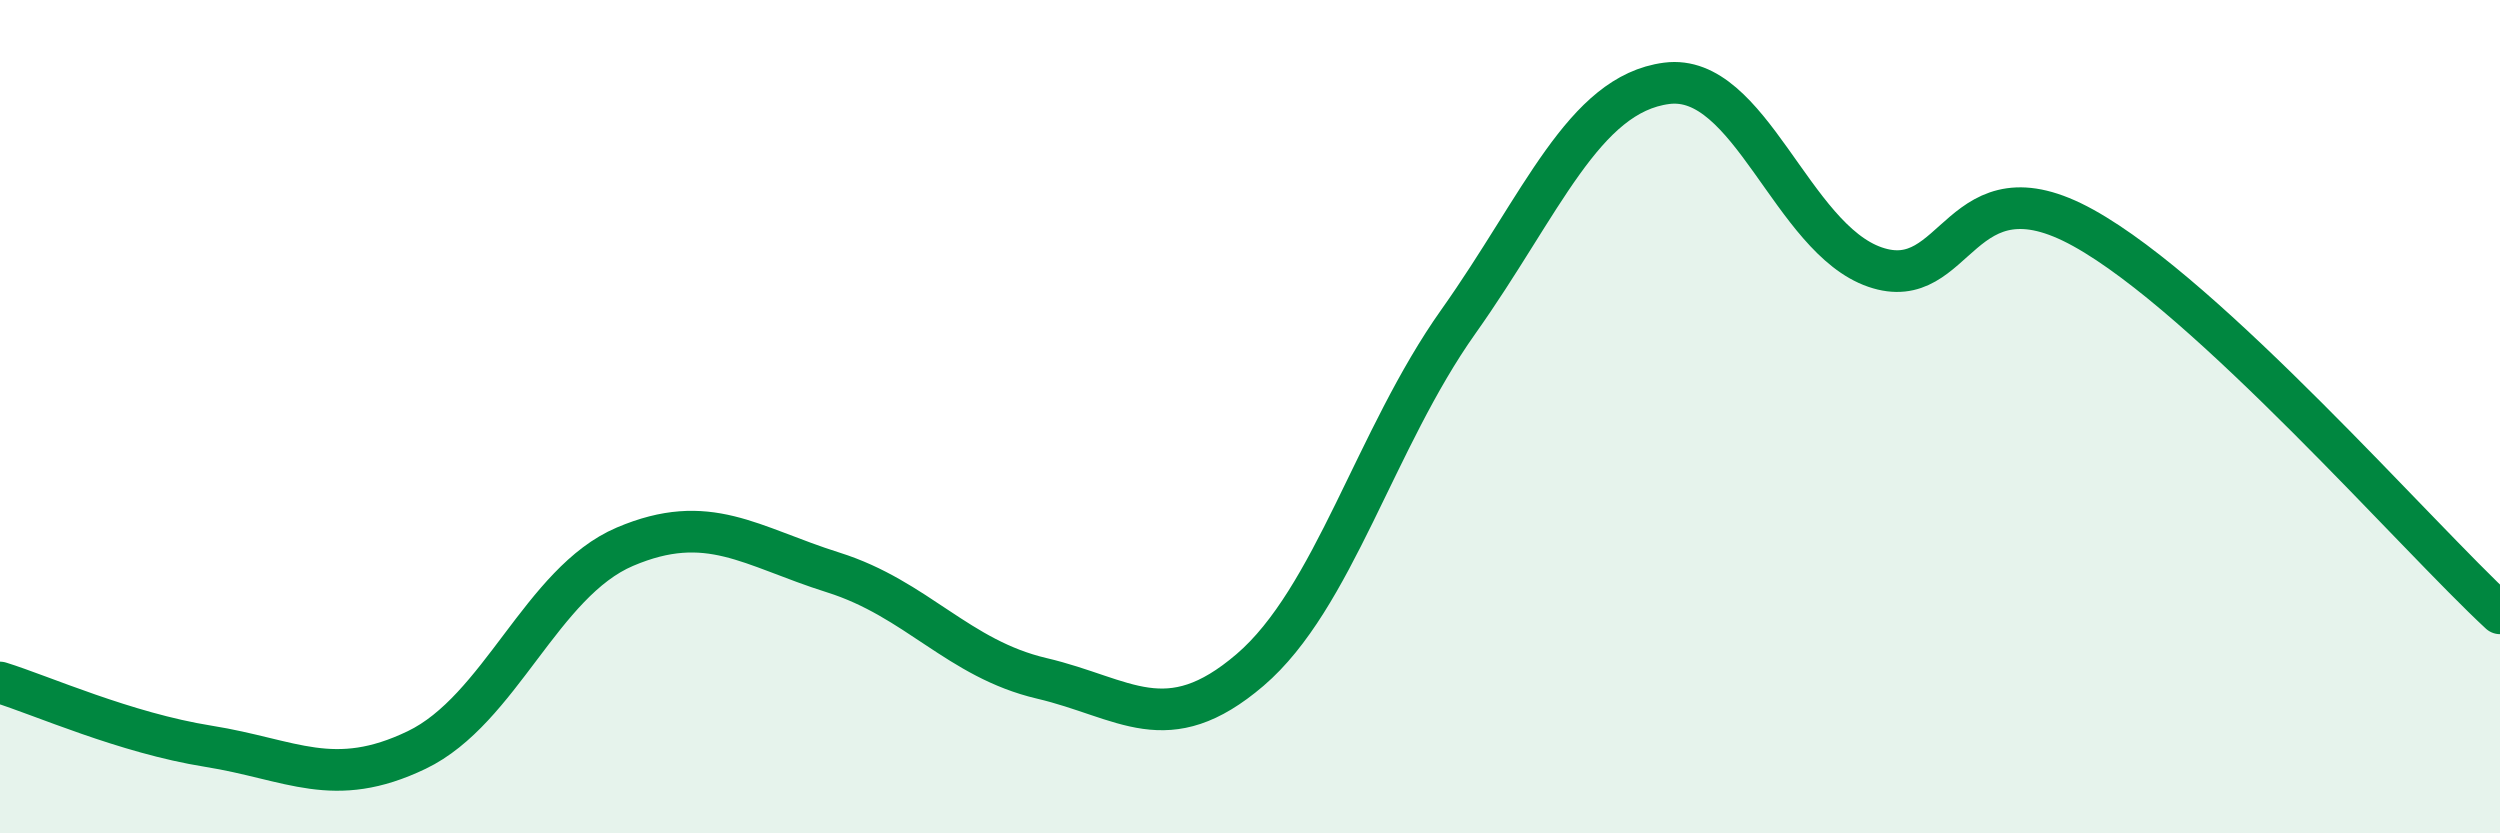
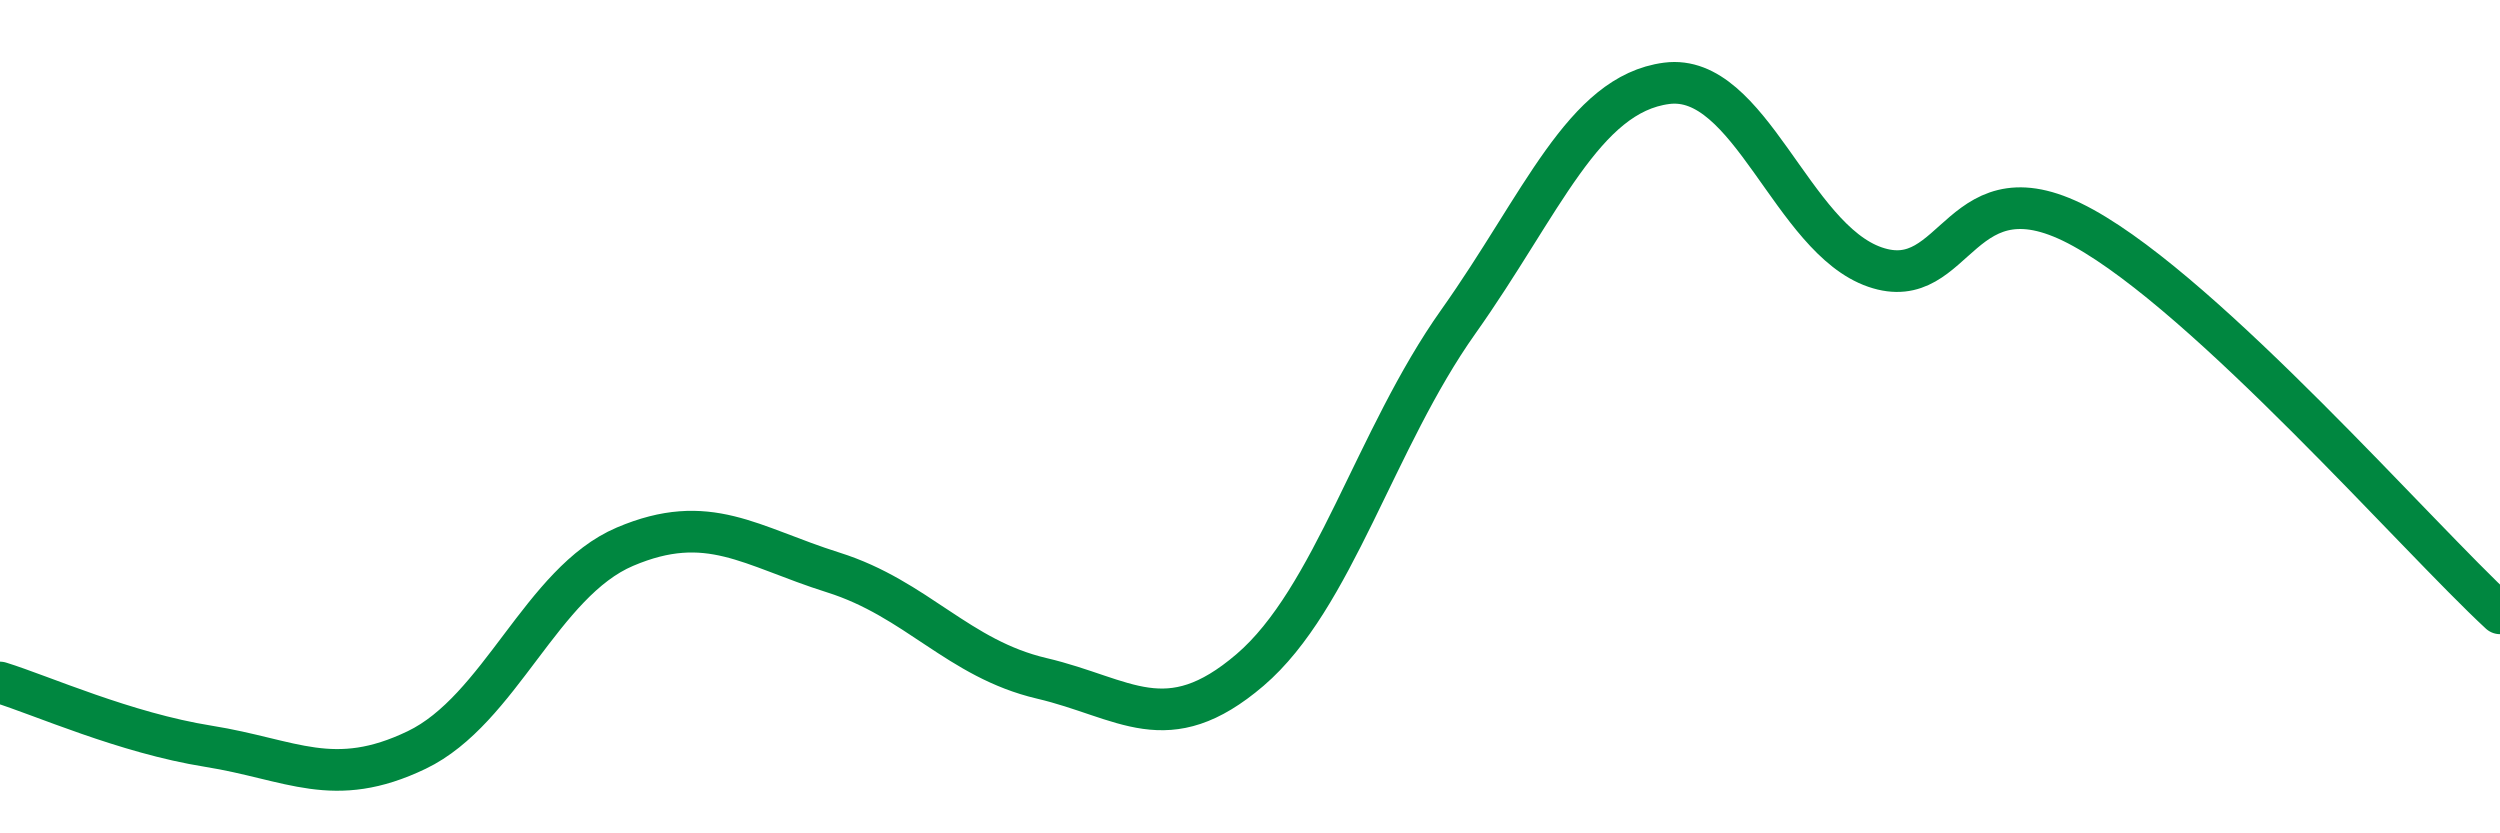
<svg xmlns="http://www.w3.org/2000/svg" width="60" height="20" viewBox="0 0 60 20">
-   <path d="M 0,16.38 C 1,16.69 3,17.59 5,17.91 C 7,18.23 8,18.96 10,18 C 12,17.04 13,13.97 15,13.12 C 17,12.27 18,13.11 20,13.74 C 22,14.37 23,15.81 25,16.28 C 27,16.75 28,17.79 30,16.08 C 32,14.37 33,10.54 35,7.72 C 37,4.9 38,2.26 40,2 C 42,1.74 43,5.72 45,6.41 C 47,7.1 47,3.81 50,5.47 C 53,7.13 58,12.87 60,14.72L60 20L0 20Z" fill="#008740" opacity="0.1" stroke-linecap="round" stroke-linejoin="round" />
  <path d="M 0,16.38 C 1,16.69 3,17.59 5,17.91 C 7,18.23 8,18.96 10,18 C 12,17.04 13,13.97 15,13.12 C 17,12.27 18,13.11 20,13.74 C 22,14.37 23,15.81 25,16.28 C 27,16.75 28,17.79 30,16.08 C 32,14.37 33,10.54 35,7.72 C 37,4.9 38,2.26 40,2 C 42,1.74 43,5.72 45,6.41 C 47,7.1 47,3.81 50,5.47 C 53,7.13 58,12.87 60,14.72" stroke="#008740" stroke-width="1" fill="none" stroke-linecap="round" stroke-linejoin="round" />
</svg>